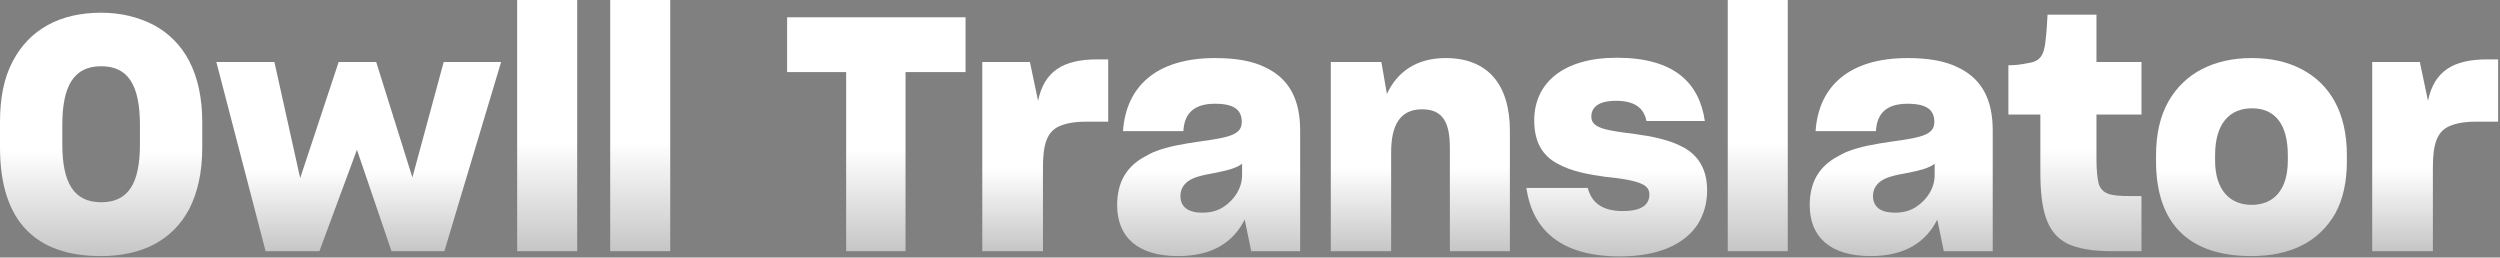
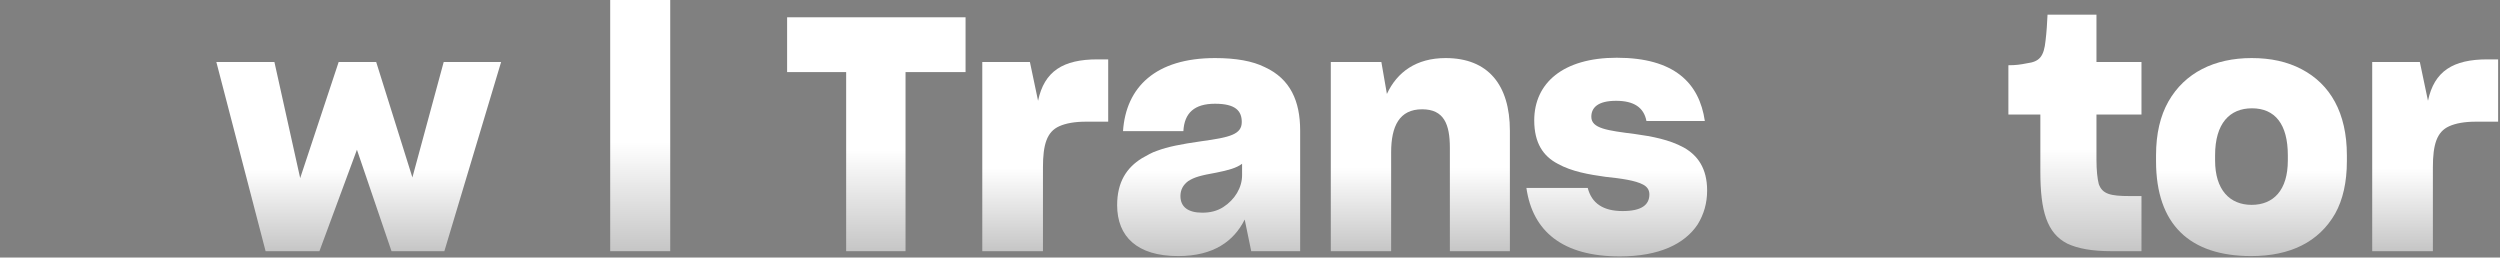
<svg xmlns="http://www.w3.org/2000/svg" fill="none" height="100%" overflow="visible" preserveAspectRatio="none" style="display: block;" viewBox="0 0 398 41" width="100%">
  <rect x="0" y="0" width="398" height="41" fill="#808080" stroke="none" />
  <g id="Owll Translator">
    <path d="M377.655 39.989V9.867H385.237L386.536 16.047C387.522 11.322 390.535 9.452 395.988 9.452H397.701V19.371H394.17C392.352 19.371 390.95 19.631 389.911 20.098C387.938 20.981 387.315 23.006 387.315 26.642V39.989H377.655Z" fill="url(#paint0_linear_0_671)" id="Vector" />
    <path d="M358.406 40.768C348.591 40.768 343.242 35.73 343.242 25.655V24.72C343.242 21.293 343.917 18.436 345.215 16.151C347.812 11.581 352.538 9.244 358.458 9.244C361.522 9.244 364.119 9.815 366.404 11.01C370.974 13.399 373.623 17.969 373.623 24.72V25.655C373.623 28.979 373 31.783 371.753 34.016C369.157 38.534 364.586 40.768 358.406 40.768ZM358.458 32.614C361.938 32.614 364.223 30.277 364.223 25.551V24.72C364.223 19.786 362.197 17.242 358.51 17.242C354.979 17.242 352.642 19.631 352.642 24.72V25.551C352.642 30.225 354.979 32.614 358.458 32.614Z" fill="url(#paint1_linear_0_671)" id="Vector_2" />
    <path d="M340.924 39.989H336.146C333.082 39.989 330.797 39.574 329.135 38.794C325.863 37.133 324.824 33.601 324.824 27.317V18.229H319.735V10.387C320.929 10.387 321.656 10.283 322.695 10.075C324.669 9.816 325.396 9.037 325.655 6.44C325.811 5.193 325.915 3.584 325.967 2.337H333.757V9.867H340.924V18.229H333.757V25.448C333.757 27.161 333.913 28.46 334.121 29.291C334.692 30.901 335.99 31.212 339.002 31.212H340.924V39.989Z" fill="url(#paint2_linear_0_671)" id="Vector_3" />
-     <path d="M308.413 34.951C306.699 38.379 303.479 40.768 297.819 40.768C291.275 40.768 288.107 37.652 288.107 32.666C288.107 28.979 289.613 26.694 292.054 25.188C292.885 24.72 293.664 24.253 294.495 23.993C296.157 23.37 298.234 22.954 301.506 22.487C306.076 21.864 307.946 21.396 307.946 19.423C307.946 17.657 306.959 16.515 303.687 16.515C300.415 16.515 298.805 17.969 298.65 20.877H289.042C289.509 13.866 294.235 9.244 303.687 9.244C307.011 9.244 309.659 9.711 311.633 10.698C315.684 12.568 317.242 16.099 317.242 20.773V39.989H309.452L308.413 34.951ZM301.662 33.86C302.908 33.86 303.999 33.601 304.985 32.977C306.855 31.783 307.998 29.861 307.998 27.888V26.07C307.115 26.745 305.764 27.109 303.947 27.473C301.35 27.94 300.415 28.2 299.429 28.823C298.598 29.446 298.182 30.225 298.182 31.212C298.182 32.926 299.377 33.86 301.662 33.86Z" fill="url(#paint3_linear_0_671)" id="Vector_4" />
-     <path d="M275.057 39.989V0H284.613V39.989H275.057Z" fill="url(#paint4_linear_0_671)" id="Vector_5" />
+     <path d="M275.057 39.989V0H284.613H275.057Z" fill="url(#paint4_linear_0_671)" id="Vector_5" />
    <path d="M257.856 40.82C248.82 40.82 243.99 36.873 243.003 29.914H252.767C253.39 32.355 255.208 33.601 258.324 33.601C261.336 33.601 262.582 32.614 262.582 30.953C262.582 30.277 262.271 29.758 261.596 29.395C260.349 28.72 258.064 28.408 255.571 28.148C252.975 27.785 250.222 27.317 247.989 26.071C245.704 24.876 244.25 22.799 244.25 19.164C244.25 13.243 248.82 9.192 257.389 9.192C266.529 9.192 270.528 13.191 271.411 19.268H262.115C261.699 17.086 260.089 16.048 257.285 16.048C254.377 16.048 253.338 17.138 253.338 18.592C253.338 20.462 255.883 20.774 260.349 21.345C262.998 21.709 265.75 22.228 268.035 23.474C270.268 24.721 271.774 26.798 271.774 30.329C271.774 32.355 271.255 34.121 270.268 35.73C268.191 38.846 264.14 40.82 257.856 40.82Z" fill="url(#paint5_linear_0_671)" id="Vector_6" />
    <path d="M221.47 39.989H211.863V9.867H219.912L220.795 14.957C222.405 11.477 225.469 9.244 230.143 9.244C236.895 9.244 240.374 13.502 240.374 20.825V39.989H230.818V23.526C230.818 19.786 229.884 17.398 226.404 17.398C222.769 17.398 221.47 20.098 221.47 24.253V39.989Z" fill="url(#paint6_linear_0_671)" id="Vector_7" />
    <path d="M198.156 34.951C196.442 38.379 193.222 40.768 187.562 40.768C181.018 40.768 177.85 37.652 177.85 32.666C177.85 28.979 179.356 26.694 181.797 25.188C182.628 24.72 183.407 24.253 184.238 23.993C185.9 23.37 187.977 22.954 191.249 22.487C195.819 21.864 197.689 21.396 197.689 19.423C197.689 17.657 196.702 16.515 193.43 16.515C190.158 16.515 188.548 17.969 188.393 20.877H178.785C179.252 13.866 183.978 9.244 193.43 9.244C196.754 9.244 199.403 9.711 201.376 10.698C205.427 12.568 206.985 16.099 206.985 20.773V39.989H199.195L198.156 34.951ZM191.405 33.86C192.651 33.86 193.742 33.601 194.729 32.977C196.598 31.783 197.741 29.861 197.741 27.888V26.07C196.858 26.745 195.508 27.109 193.69 27.473C191.093 27.94 190.158 28.2 189.172 28.823C188.341 29.446 187.925 30.225 187.925 31.212C187.925 32.926 189.12 33.86 191.405 33.86Z" fill="url(#paint7_linear_0_671)" id="Vector_8" />
    <path d="M156.379 39.989V9.867H163.961L165.26 16.047C166.246 11.322 169.258 9.452 174.711 9.452H176.425V19.371H172.894C171.076 19.371 169.674 19.631 168.635 20.098C166.662 20.981 166.039 23.006 166.039 26.642V39.989H156.379Z" fill="url(#paint8_linear_0_671)" id="Vector_9" />
    <path d="M144.161 11.477V39.989H134.709V11.477H125.309V2.752H153.717V11.477H144.161Z" fill="url(#paint9_linear_0_671)" id="Vector_10" />
    <path d="M97.144 39.989V0H106.7V39.989H97.144Z" fill="url(#paint10_linear_0_671)" id="Vector_11" />
-     <path d="M82.334 39.989V0H91.89V39.989H82.334Z" fill="url(#paint11_linear_0_671)" id="Vector_12" />
    <path d="M56.824 23.837L50.852 39.989H42.283L34.441 9.867H43.685L47.788 28.356L53.916 9.867H59.888L65.653 28.252L70.638 9.867H79.779L70.742 39.989H62.329L56.824 23.837Z" fill="url(#paint12_linear_0_671)" id="Vector_13" />
-     <path d="M16.047 40.768C5.817 40.768 0 35.367 0 23.474V19.475C0 15.58 0.623 12.412 2.025 9.764C4.726 4.622 9.608 2.025 16.099 2.025C19.215 2.025 21.968 2.701 24.409 3.947C29.291 6.544 32.199 11.633 32.199 19.475V23.474C32.199 27.421 31.472 30.589 30.173 33.186C27.473 38.327 22.539 40.768 16.047 40.768ZM16.099 32.199C20.41 32.199 22.279 29.239 22.279 22.955V19.942C22.279 13.555 20.41 10.543 16.099 10.543C11.737 10.543 9.919 13.71 9.919 19.891V22.955C9.919 29.083 11.737 32.199 16.099 32.199Z" fill="url(#paint13_linear_0_671)" id="Vector_14" />
  </g>
  <defs>
    <linearGradient gradientUnits="userSpaceOnUse" id="paint0_linear_0_671" x1="376.588" x2="376.588" y1="26.78" y2="85.734">
      <stop stop-color="white" />
      <stop offset="1" />
    </linearGradient>
    <linearGradient gradientUnits="userSpaceOnUse" id="paint1_linear_0_671" x1="341.625" x2="341.625" y1="27.132" y2="87.991">
      <stop stop-color="white" />
      <stop offset="1" />
    </linearGradient>
    <linearGradient gradientUnits="userSpaceOnUse" id="paint2_linear_0_671" x1="318.607" x2="318.607" y1="23.702" y2="96.393">
      <stop stop-color="white" />
      <stop offset="1" />
    </linearGradient>
    <linearGradient gradientUnits="userSpaceOnUse" id="paint3_linear_0_671" x1="286.556" x2="286.556" y1="27.132" y2="87.991">
      <stop stop-color="white" />
      <stop offset="1" />
    </linearGradient>
    <linearGradient gradientUnits="userSpaceOnUse" id="paint4_linear_0_671" x1="274.548" x2="274.548" y1="22.691" y2="99.894">
      <stop stop-color="white" />
      <stop offset="1" />
    </linearGradient>
    <linearGradient gradientUnits="userSpaceOnUse" id="paint5_linear_0_671" x1="241.472" x2="241.472" y1="27.139" y2="88.199">
      <stop stop-color="white" />
      <stop offset="1" />
    </linearGradient>
    <linearGradient gradientUnits="userSpaceOnUse" id="paint6_linear_0_671" x1="210.345" x2="210.345" y1="26.69" y2="86.045">
      <stop stop-color="white" />
      <stop offset="1" />
    </linearGradient>
    <linearGradient gradientUnits="userSpaceOnUse" id="paint7_linear_0_671" x1="176.299" x2="176.299" y1="27.132" y2="87.991">
      <stop stop-color="white" />
      <stop offset="1" />
    </linearGradient>
    <linearGradient gradientUnits="userSpaceOnUse" id="paint8_linear_0_671" x1="155.312" x2="155.312" y1="26.78" y2="85.734">
      <stop stop-color="white" />
      <stop offset="1" />
    </linearGradient>
    <linearGradient gradientUnits="userSpaceOnUse" id="paint9_linear_0_671" x1="123.797" x2="123.797" y1="23.882" y2="95.77">
      <stop stop-color="white" />
      <stop offset="1" />
    </linearGradient>
    <linearGradient gradientUnits="userSpaceOnUse" id="paint10_linear_0_671" x1="96.635" x2="96.635" y1="22.691" y2="99.894">
      <stop stop-color="white" />
      <stop offset="1" />
    </linearGradient>
    <linearGradient gradientUnits="userSpaceOnUse" id="paint11_linear_0_671" x1="81.826" x2="81.826" y1="22.691" y2="99.894">
      <stop stop-color="white" />
      <stop offset="1" />
    </linearGradient>
    <linearGradient gradientUnits="userSpaceOnUse" id="paint12_linear_0_671" x1="32.027" x2="32.027" y1="26.959" y2="85.112">
      <stop stop-color="white" />
      <stop offset="1" />
    </linearGradient>
    <linearGradient gradientUnits="userSpaceOnUse" id="paint13_linear_0_671" x1="-1.714" x2="-1.714" y1="24.009" y2="98.805">
      <stop stop-color="white" />
      <stop offset="1" />
    </linearGradient>
  </defs>
</svg>